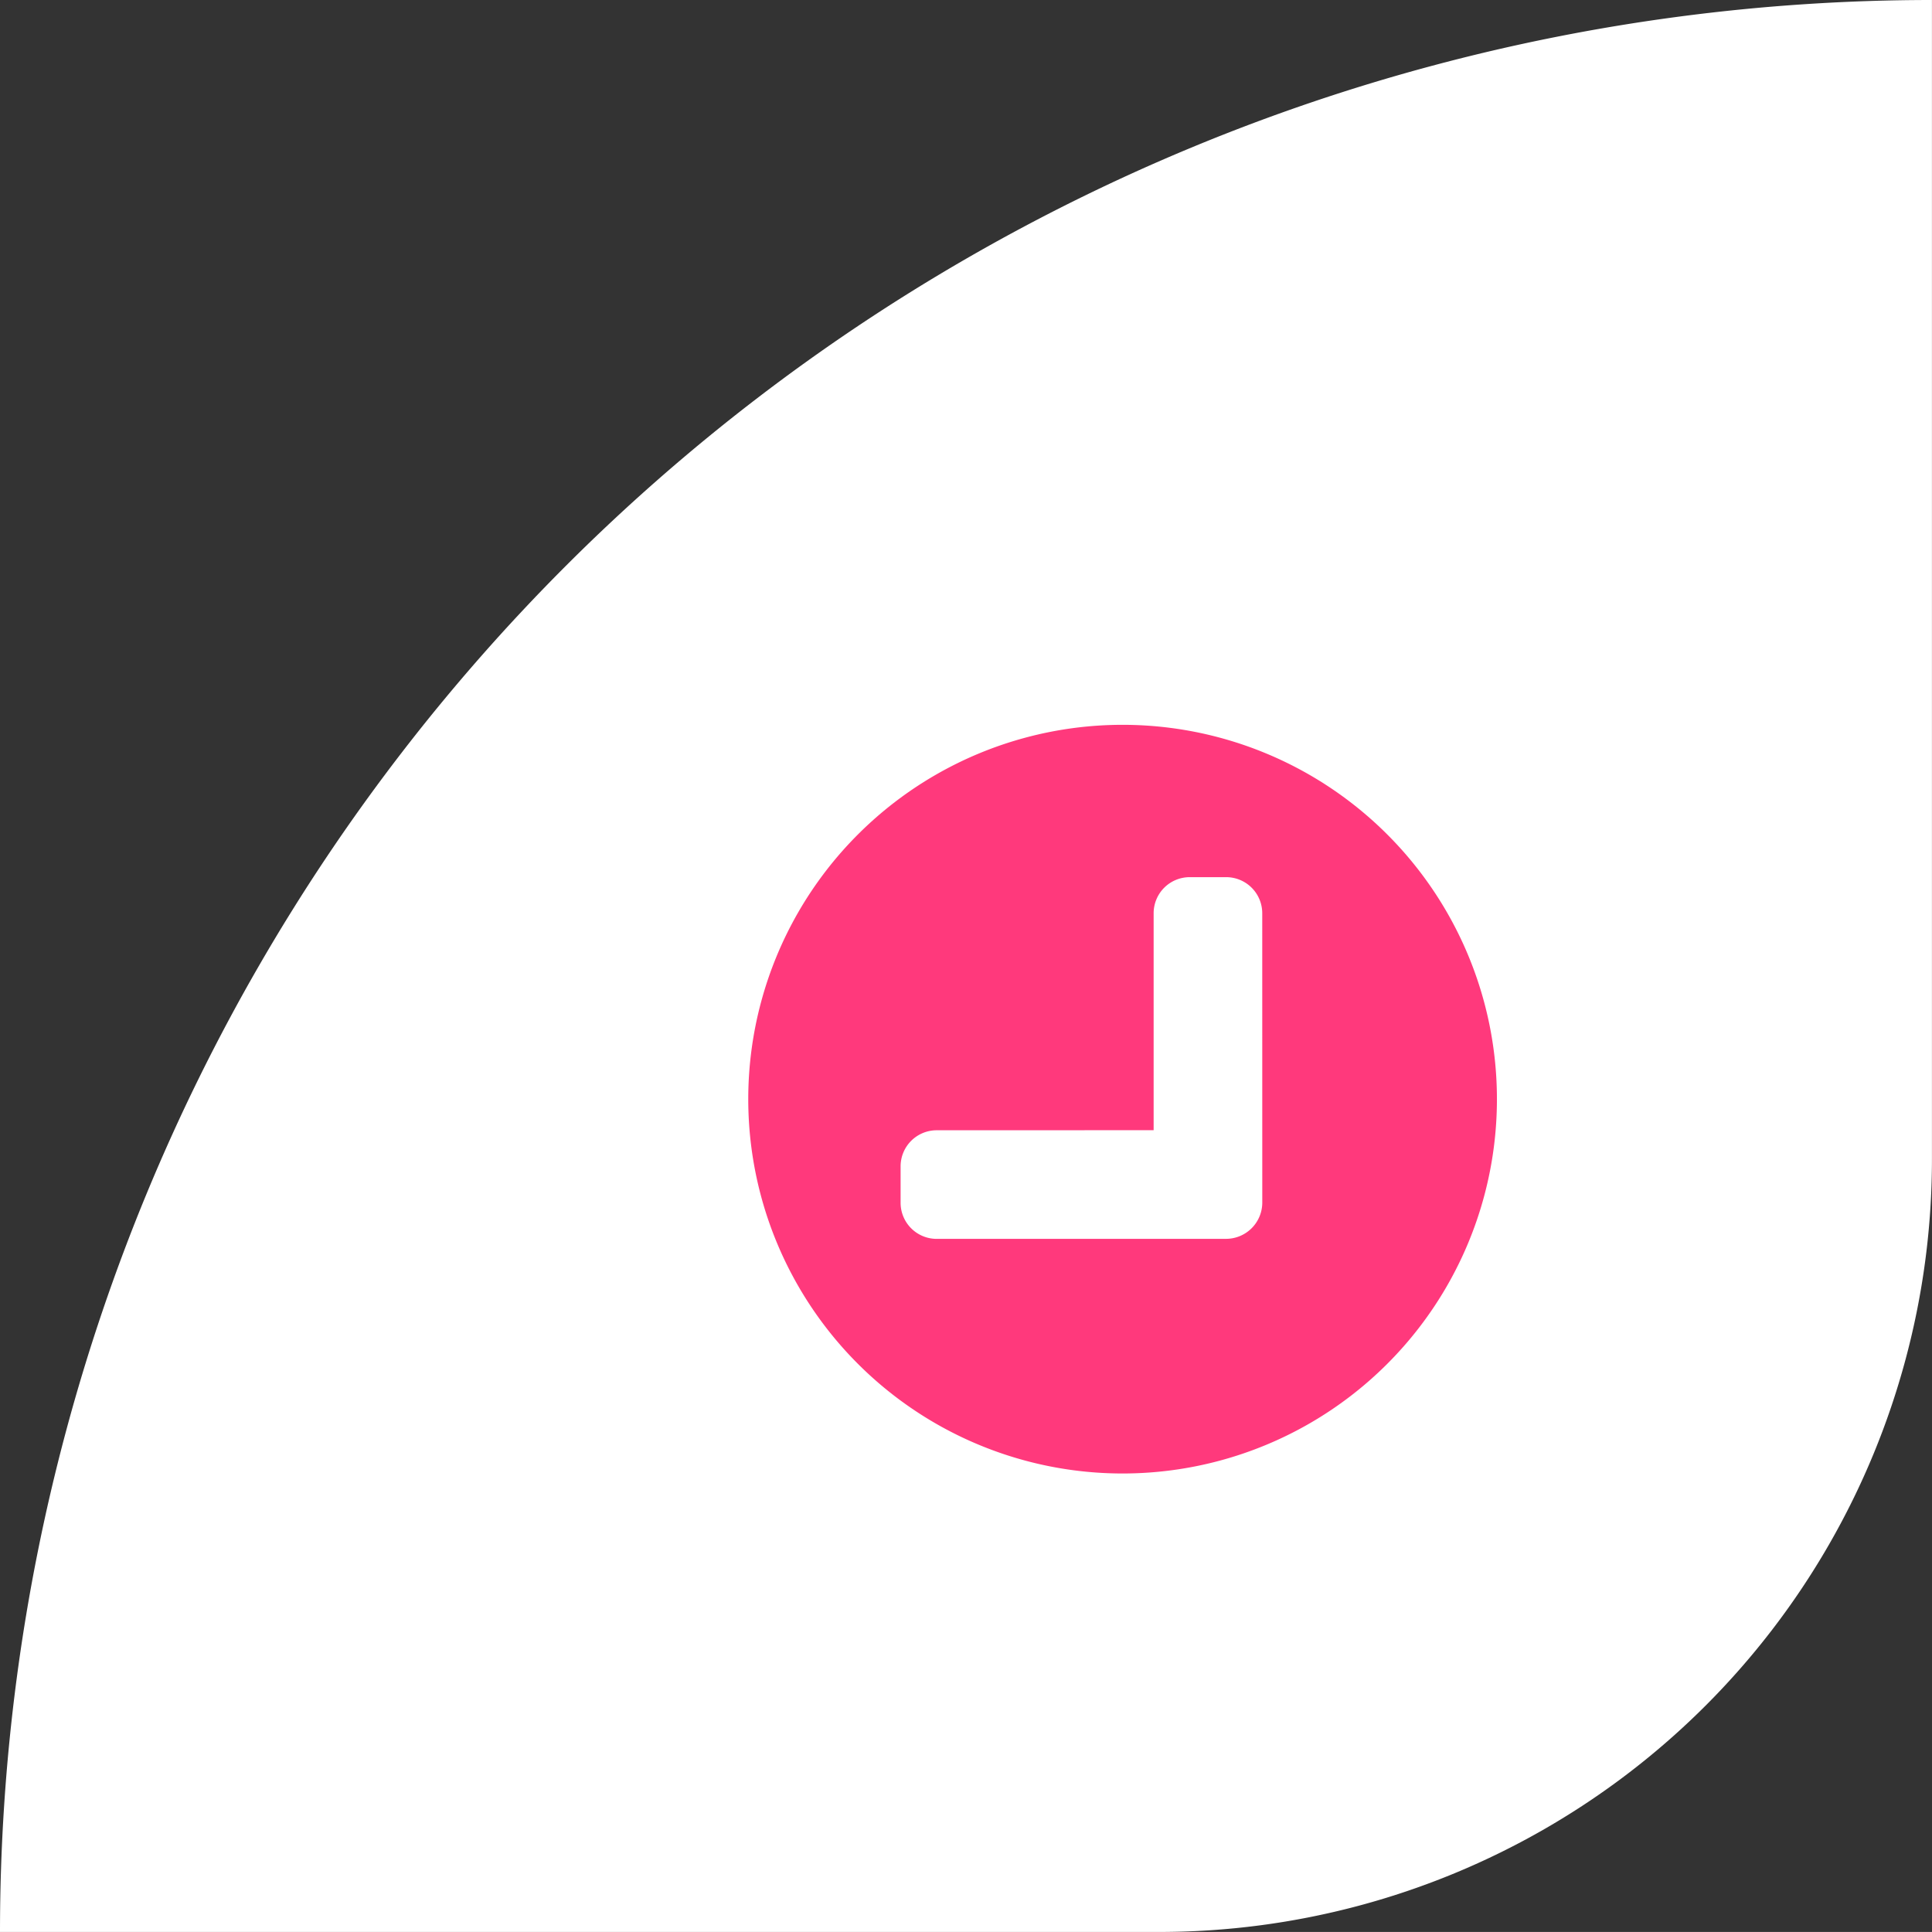
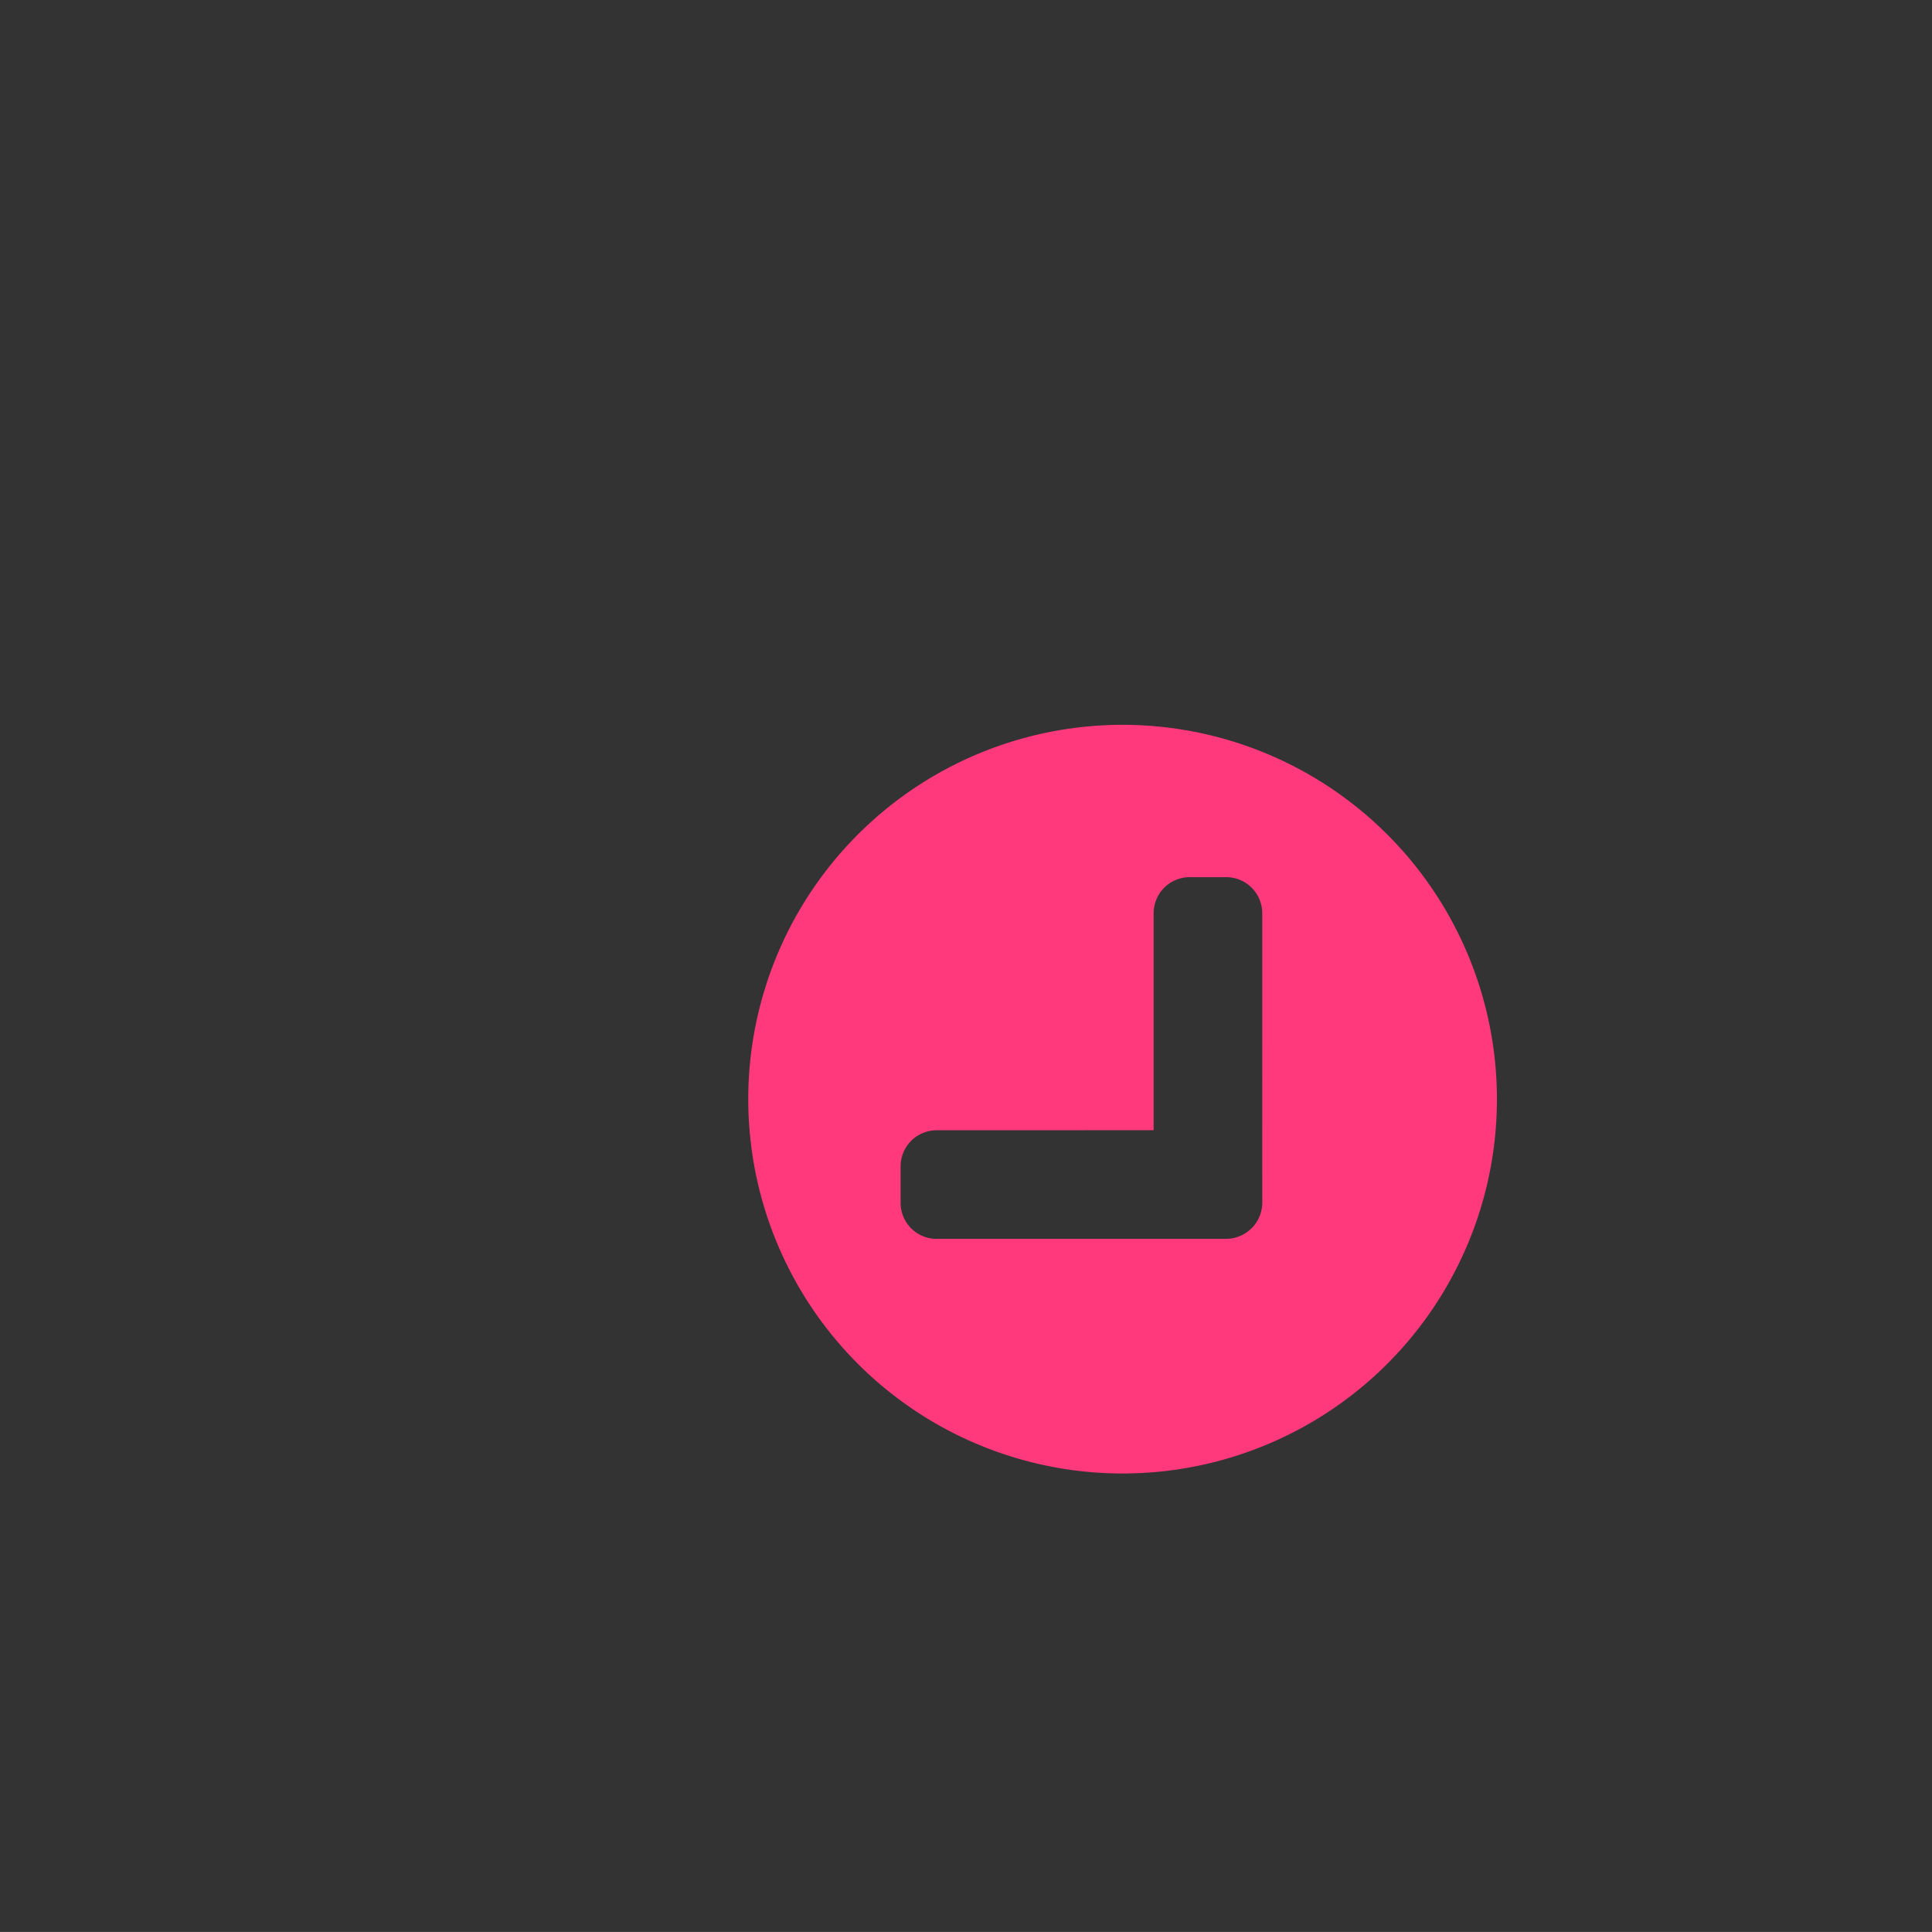
<svg xmlns="http://www.w3.org/2000/svg" width="40.001" height="40" viewBox="0 0 40.001 40">
  <rect x="0" y="0" width="40.001" height="40" fill="#333333" stroke="none" />
  <g id="icon_btn_arrow_pink" transform="translate(-268 -8451)">
-     <path id="交差_48" data-name="交差 48" d="M8,48A40,40,0,0,1,48,8V32A16,16,0,0,1,32,48Z" transform="translate(260 8443)" fill="#fff" />
-     <path id="パス_539" data-name="パス 539" d="M0-13.75A7.749,7.749,0,0,0-7.75-6,7.749,7.749,0,0,0,0,1.75,7.749,7.749,0,0,0,7.75-6,7.749,7.749,0,0,0,0-13.75ZM3.559-6.531a.751.751,0,0,1,0,1.062L-.675-1.234a.747.747,0,0,1-1.059,0l-.531-.531a.747.747,0,0,1,0-1.059L.909-6-2.266-9.175a.747.747,0,0,1,0-1.059l.531-.531a.747.747,0,0,1,1.059,0Z" transform="translate(287 8478) rotate(45)" fill="#ff397c" />
+     <path id="パス_539" data-name="パス 539" d="M0-13.75A7.749,7.749,0,0,0-7.75-6,7.749,7.749,0,0,0,0,1.75,7.749,7.749,0,0,0,7.75-6,7.749,7.749,0,0,0,0-13.75ZM3.559-6.531a.751.751,0,0,1,0,1.062L-.675-1.234a.747.747,0,0,1-1.059,0l-.531-.531a.747.747,0,0,1,0-1.059L.909-6-2.266-9.175a.747.747,0,0,1,0-1.059l.531-.531a.747.747,0,0,1,1.059,0" transform="translate(287 8478) rotate(45)" fill="#ff397c" />
  </g>
</svg>